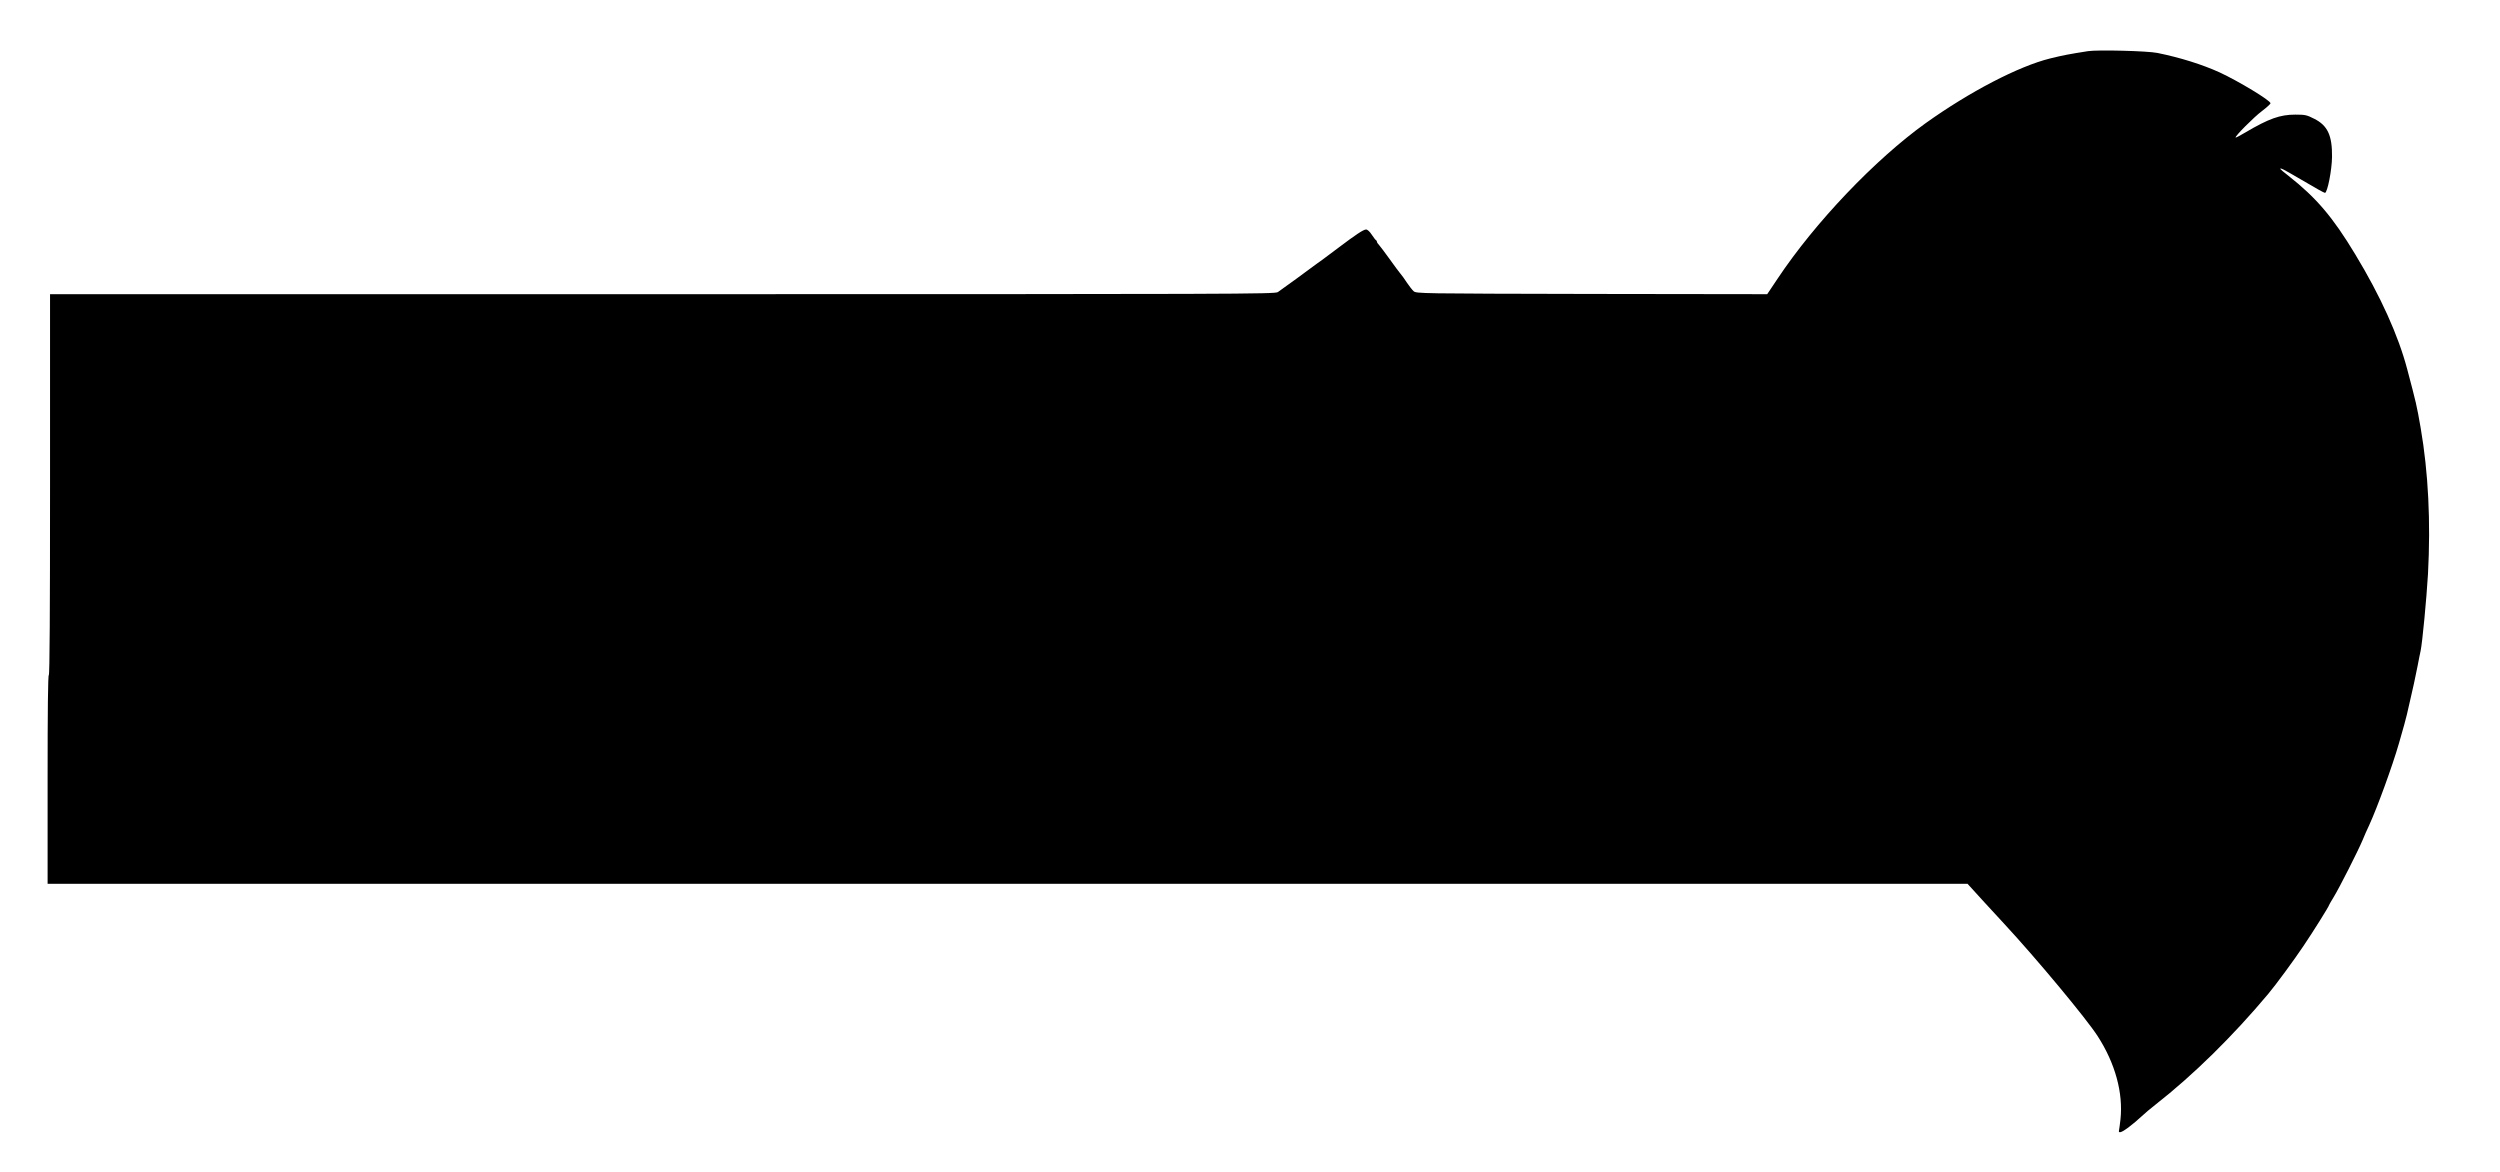
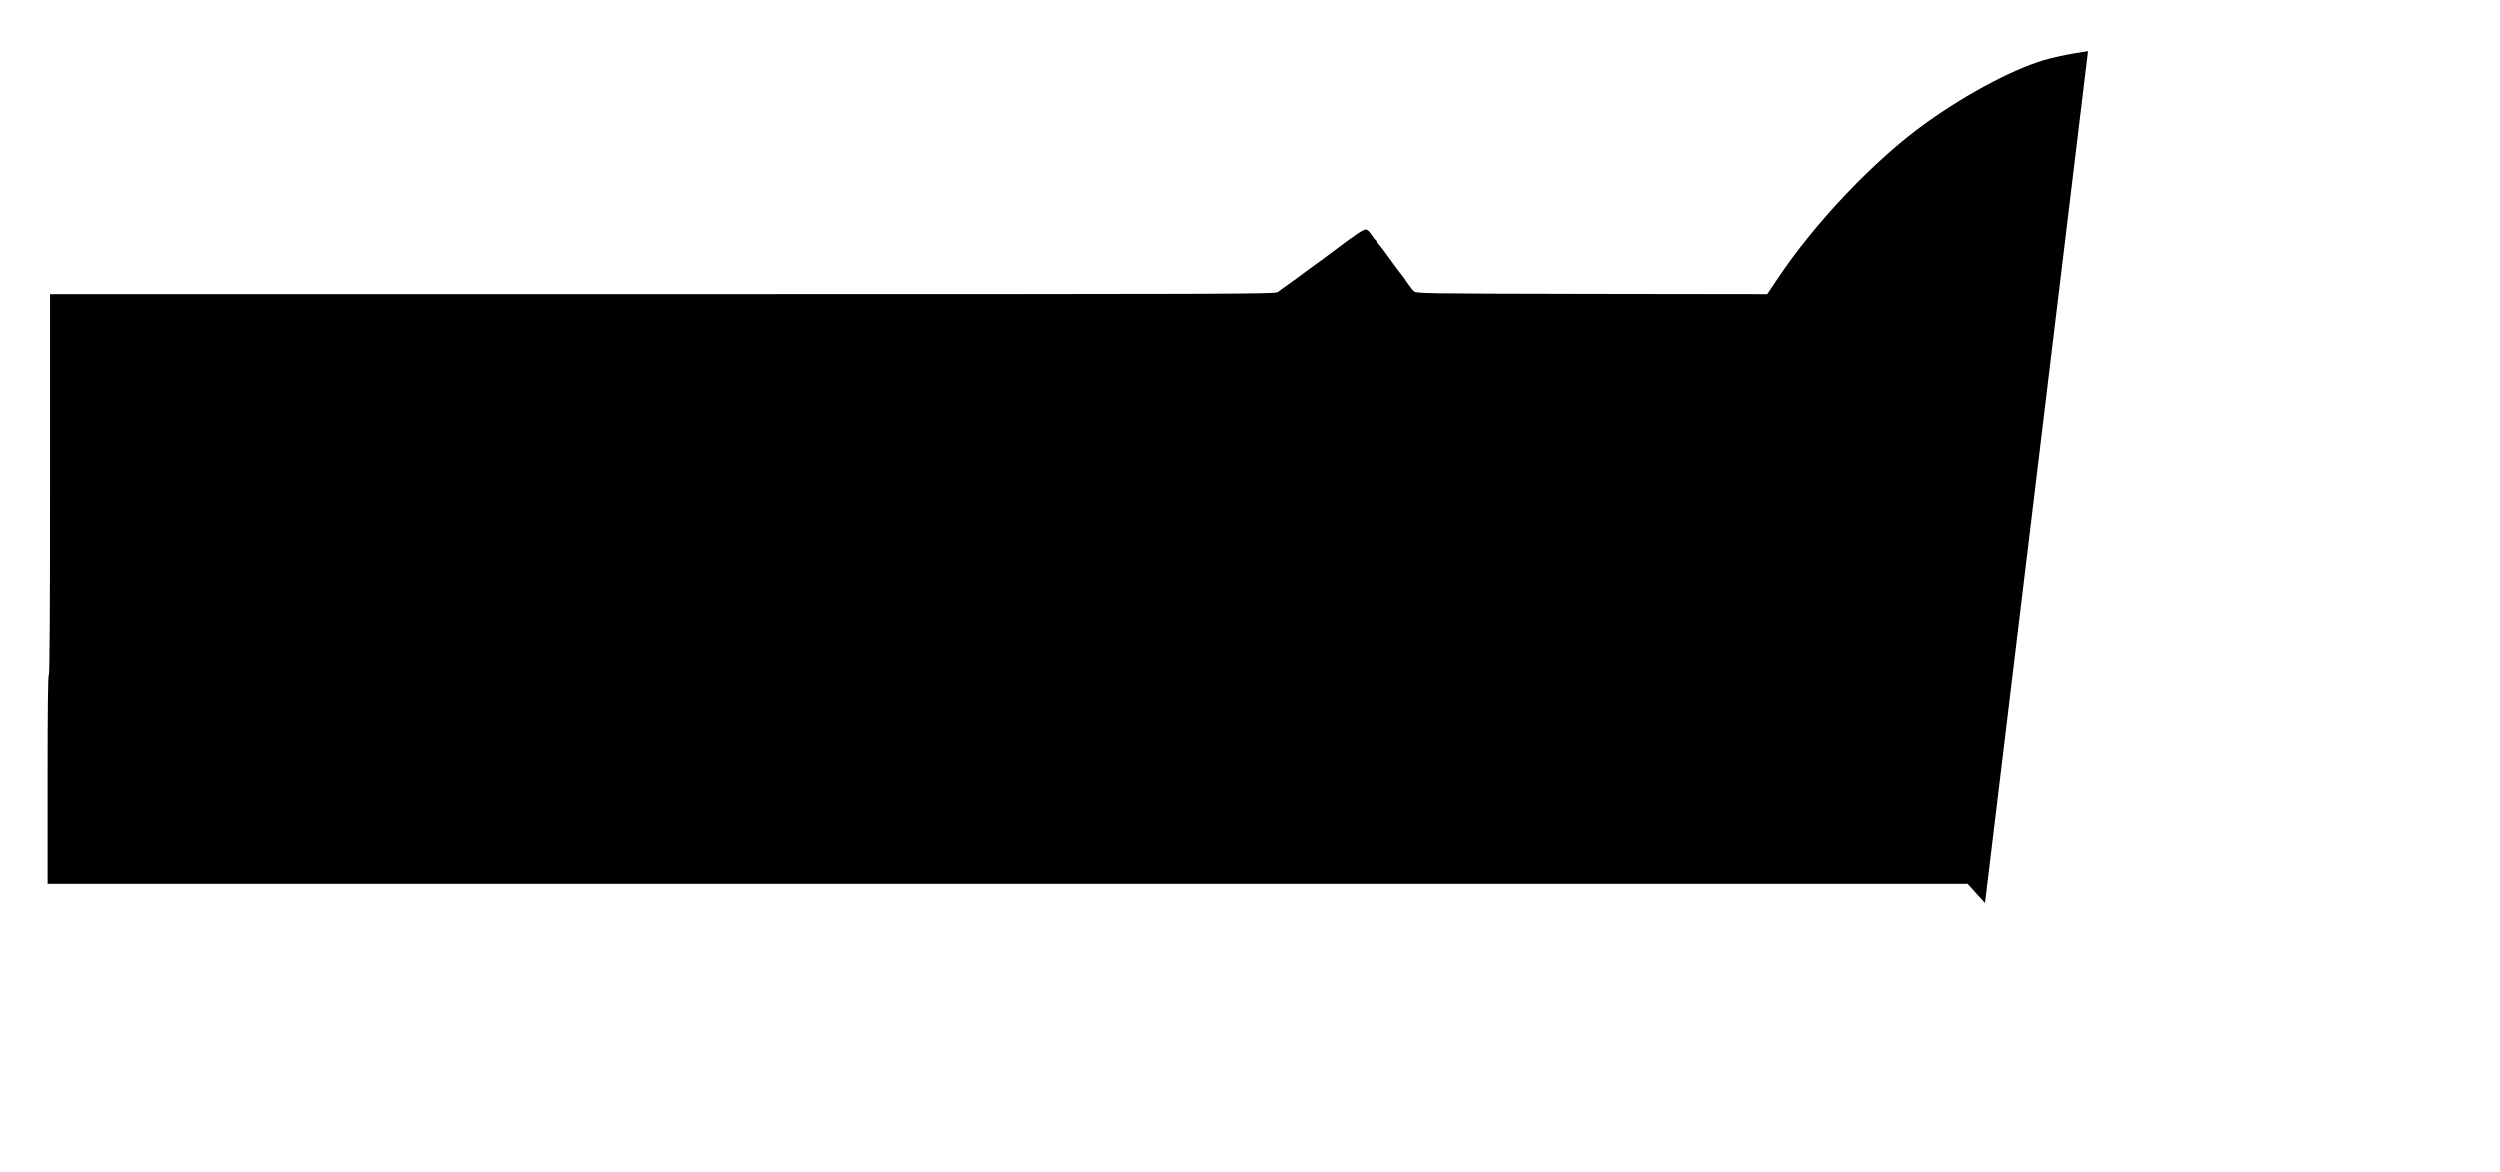
<svg xmlns="http://www.w3.org/2000/svg" version="1.0" width="2048" height="960" viewBox="0 0 2048 960" preserveAspectRatio="xMidYMid meet">
  <g transform="translate(0,960) scale(0.1,-0.1)" fill="#000000" stroke="none">
-     <path d="M17105 9181 c-158 -25 -201 -33 -311 -60 -258 -64 -658 -272 -1019 -530 -415 -298 -906 -813 -1213 -1274 l-85 -127 -1438 2 c-1421 3 -1437 3 -1459 23 -12 11 -37 43 -55 70 -18 28 -41 60 -51 71 -11 12 -50 66 -89 120 -38 53 -78 106 -87 116 -10 10 -18 22 -18 27 0 5 -3 11 -7 13 -5 2 -20 22 -36 46 -16 25 -35 42 -46 42 -21 0 -83 -41 -226 -149 -55 -42 -116 -87 -135 -101 -19 -13 -39 -28 -45 -32 -42 -33 -296 -217 -317 -231 -26 -16 -298 -17 -5043 -17 l-5015 0 0 -1560 c0 -1033 -3 -1560 -10 -1560 -7 0 -10 -292 -10 -855 l0 -855 7864 0 7864 0 143 -157 c79 -86 149 -161 154 -167 269 -290 677 -781 769 -924 144 -223 210 -465 187 -682 -5 -41 -10 -81 -12 -89 -8 -28 20 -20 77 23 32 24 81 65 107 90 26 25 78 68 115 97 309 242 633 560 925 909 59 70 214 281 286 389 80 118 211 328 211 337 0 2 17 32 38 66 46 75 199 377 236 465 14 35 38 89 53 120 68 148 192 489 245 673 16 58 36 128 44 155 13 44 26 100 54 225 4 19 15 69 25 110 9 41 23 109 31 150 8 41 18 95 24 120 14 67 48 423 60 627 23 428 3 832 -60 1198 -33 189 -36 200 -110 480 -73 277 -218 598 -425 940 -185 307 -319 464 -547 644 -38 29 -68 55 -68 57 0 11 25 -2 143 -71 151 -89 216 -125 223 -125 20 0 57 187 58 295 2 175 -36 257 -146 312 -61 31 -74 34 -155 34 -125 0 -217 -33 -407 -145 -43 -26 -80 -45 -82 -43 -9 8 152 170 217 218 38 29 69 57 69 63 0 23 -262 181 -417 253 -141 64 -321 121 -508 159 -80 17 -490 27 -570 15z" />
+     <path d="M17105 9181 c-158 -25 -201 -33 -311 -60 -258 -64 -658 -272 -1019 -530 -415 -298 -906 -813 -1213 -1274 l-85 -127 -1438 2 c-1421 3 -1437 3 -1459 23 -12 11 -37 43 -55 70 -18 28 -41 60 -51 71 -11 12 -50 66 -89 120 -38 53 -78 106 -87 116 -10 10 -18 22 -18 27 0 5 -3 11 -7 13 -5 2 -20 22 -36 46 -16 25 -35 42 -46 42 -21 0 -83 -41 -226 -149 -55 -42 -116 -87 -135 -101 -19 -13 -39 -28 -45 -32 -42 -33 -296 -217 -317 -231 -26 -16 -298 -17 -5043 -17 l-5015 0 0 -1560 c0 -1033 -3 -1560 -10 -1560 -7 0 -10 -292 -10 -855 l0 -855 7864 0 7864 0 143 -157 z" />
  </g>
</svg>